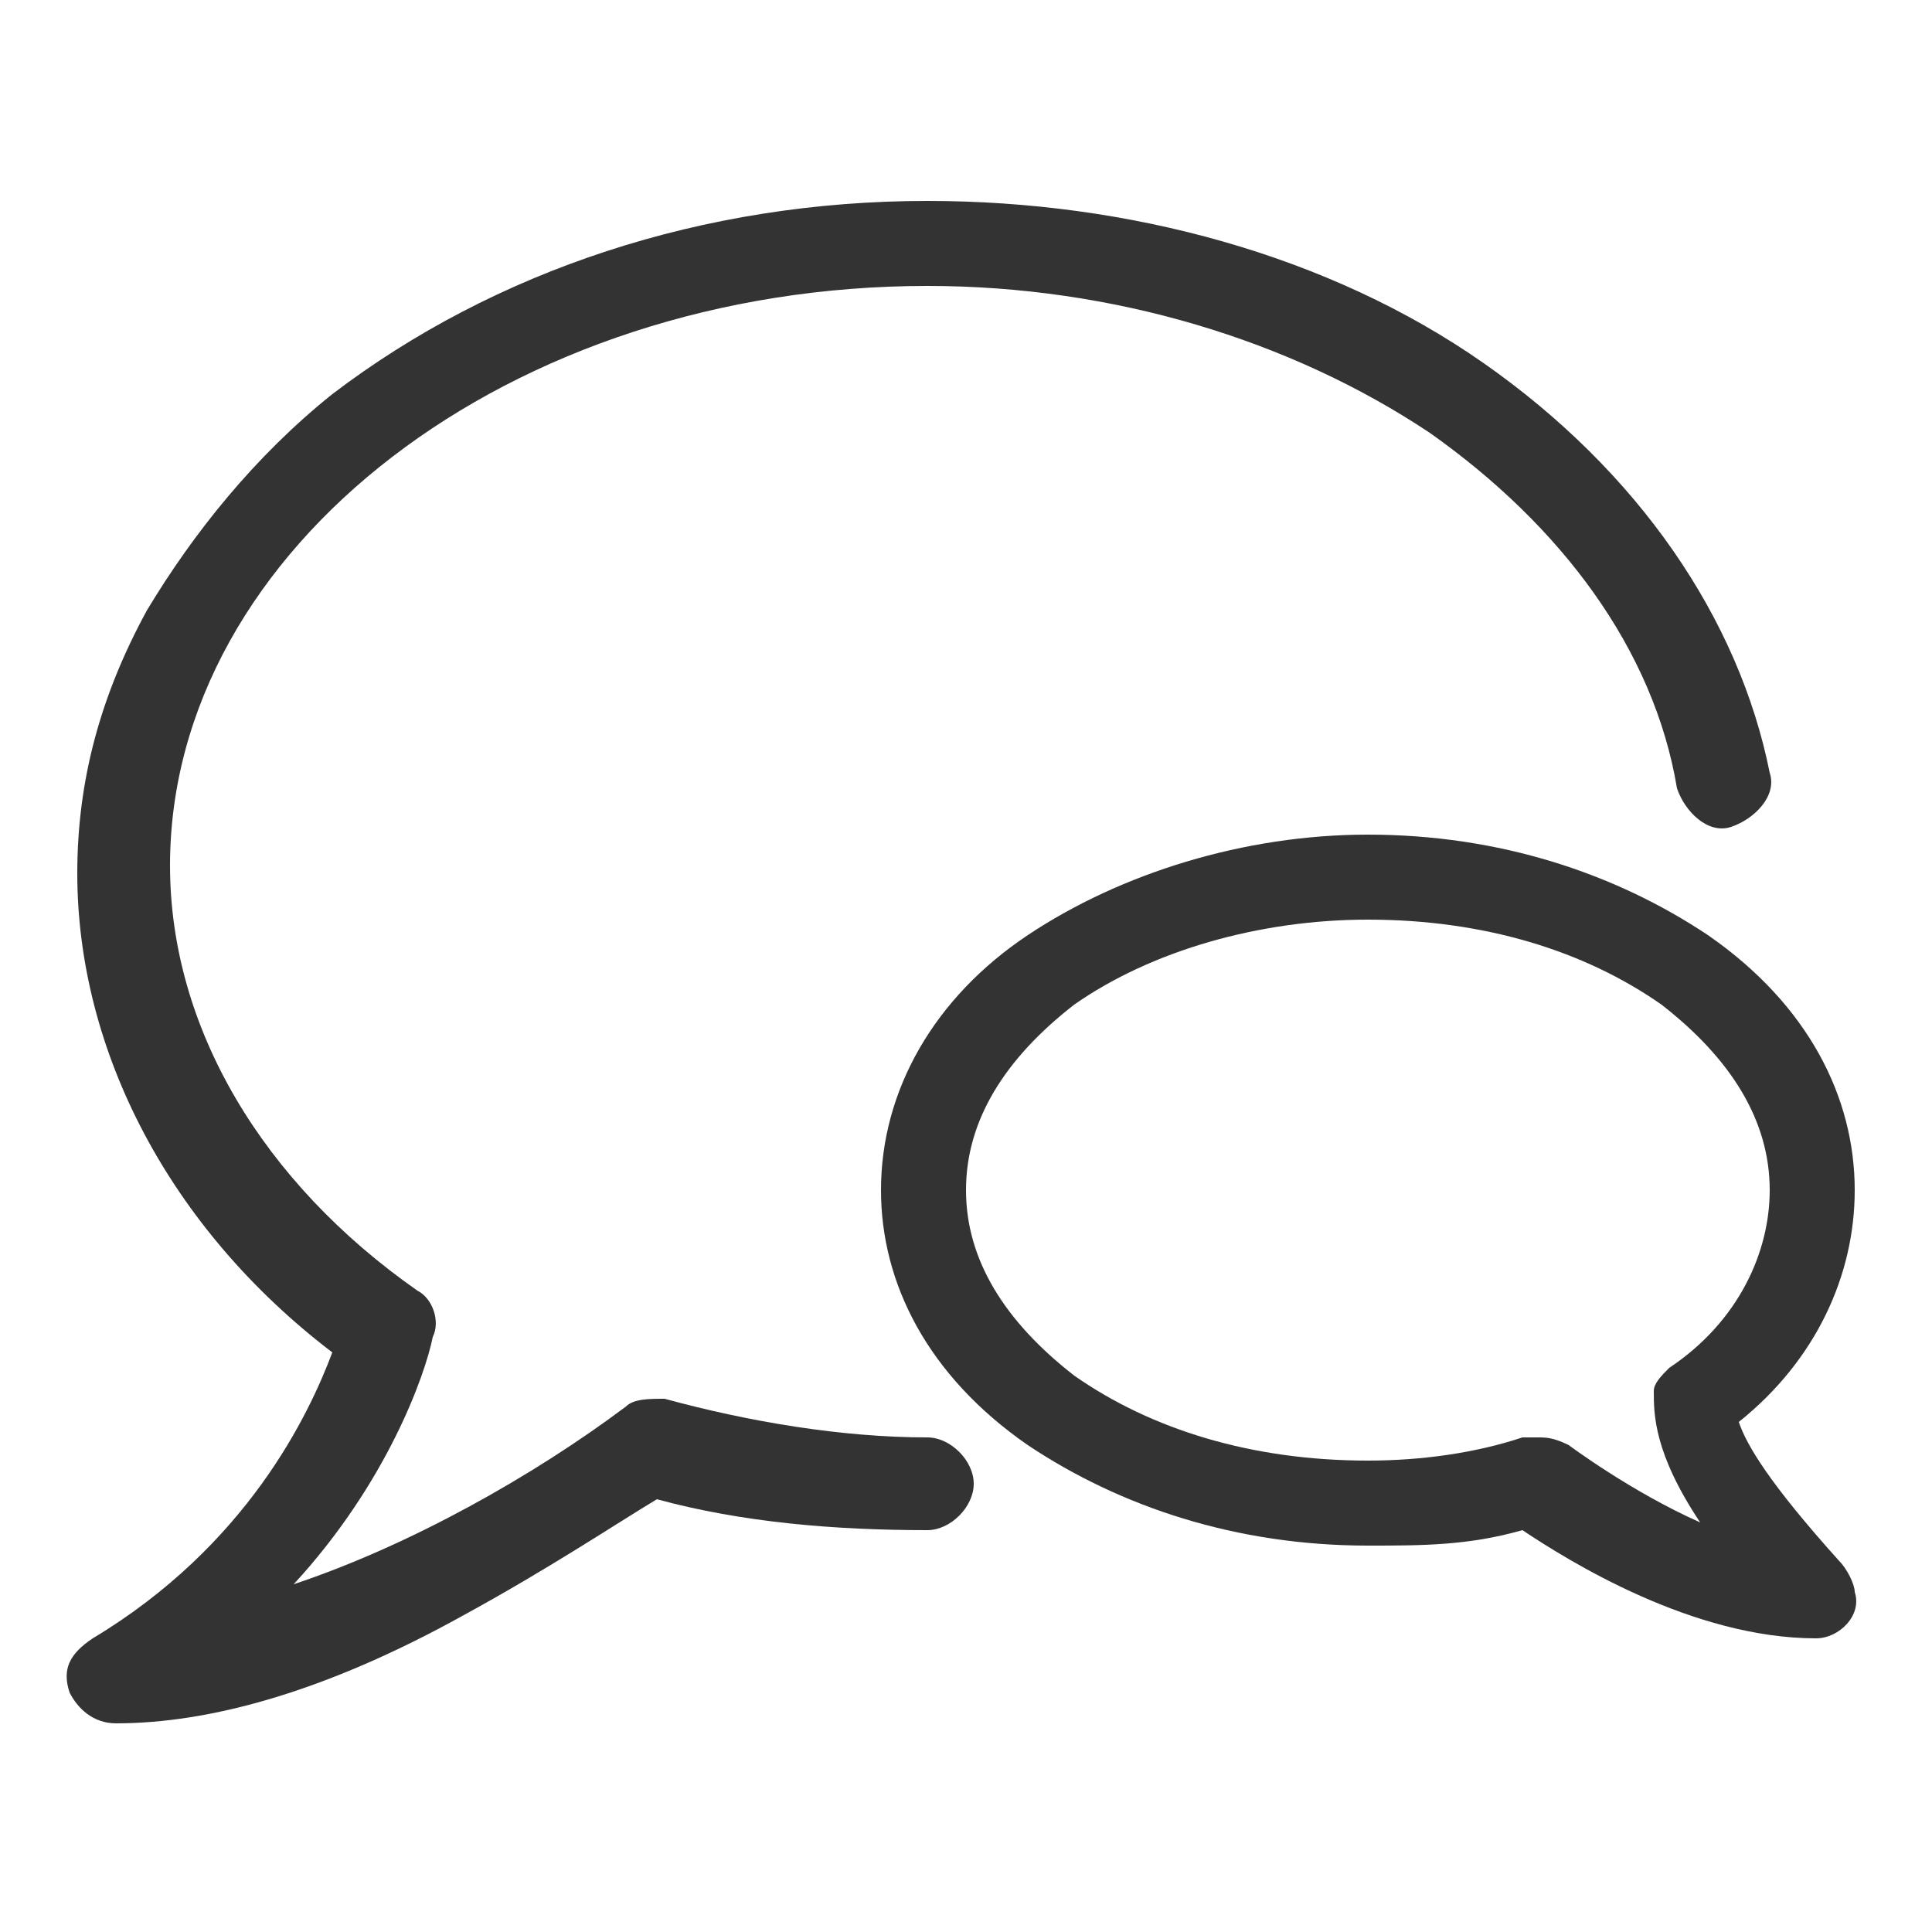
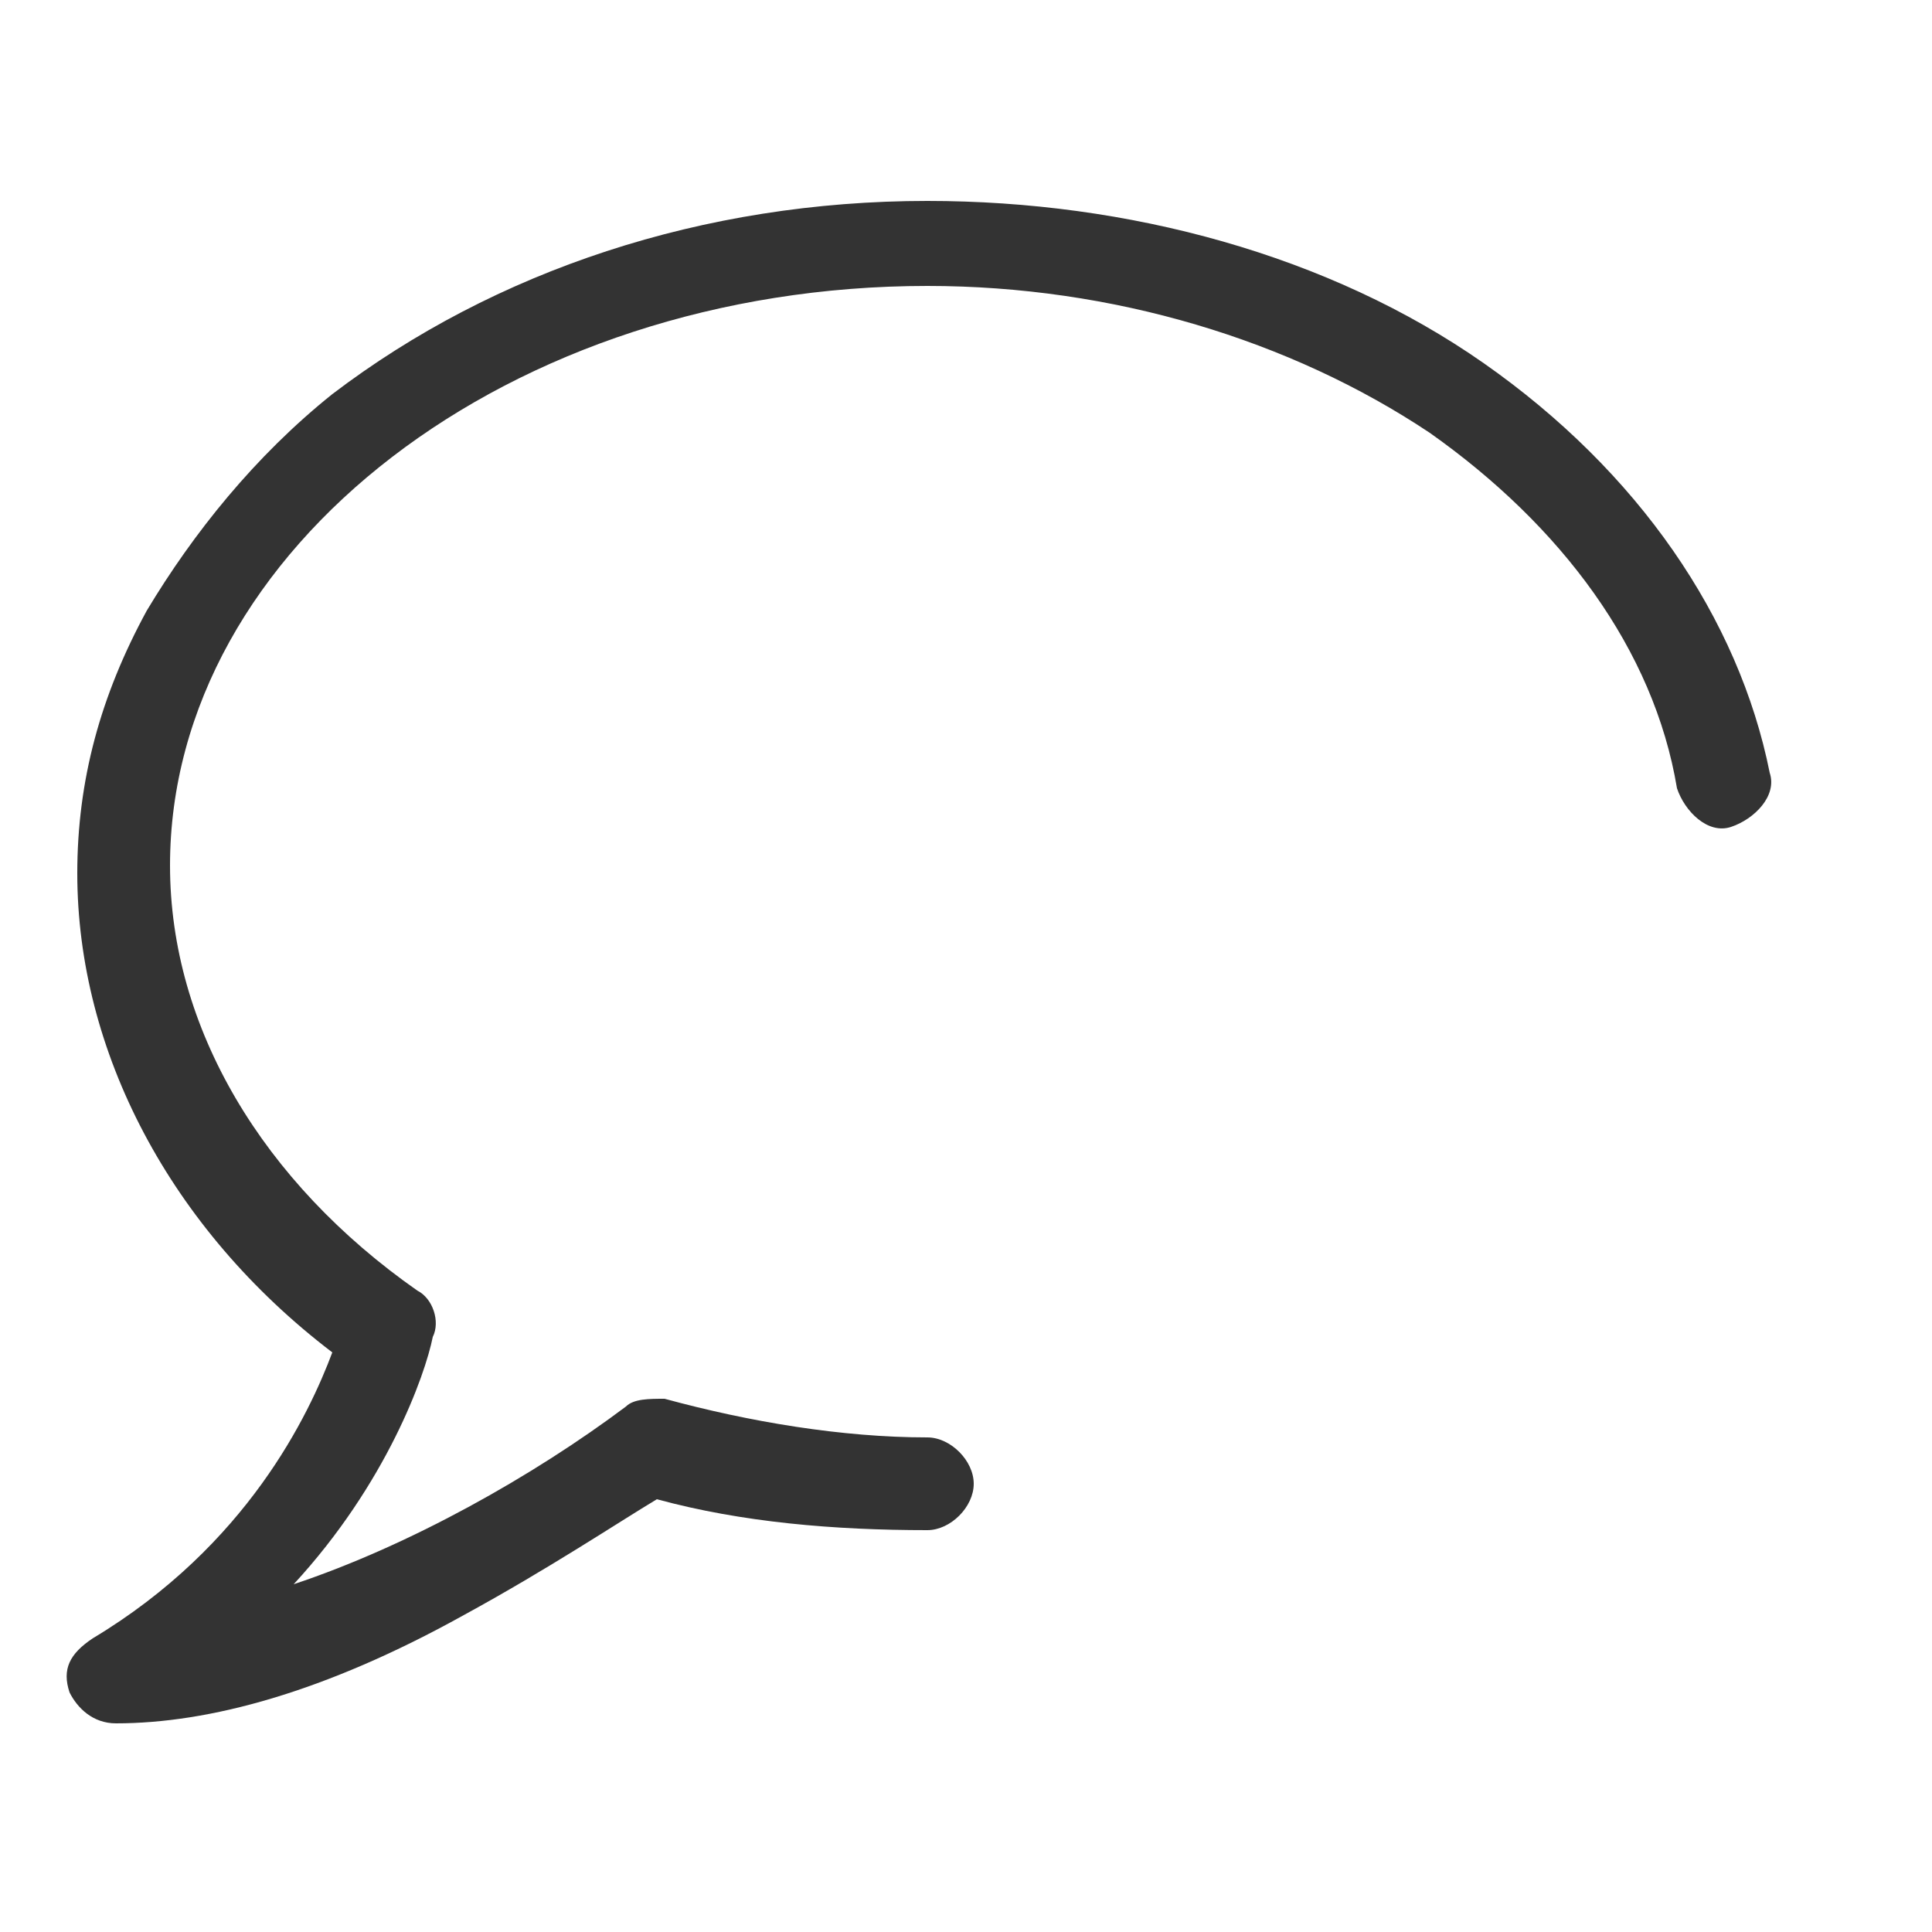
<svg xmlns="http://www.w3.org/2000/svg" version="1.1" id="Layer_1" x="0px" y="0px" viewBox="0 0 25 25" style="enable-background:new 0 0 25 25;" xml:space="preserve">
  <style type="text/css">
	.st0{fill:#333333;}
</style>
  <g transform="translate(360 1320)">
-     <path class="st0" d="M-336.5-1298.8C-336.5-1298.8-336.5-1298.8-336.5-1298.8c-1.6,0-3.2-1-3.8-1.4c-0.7,0.2-1.3,0.2-2,0.2   c-1.7,0-3.2-0.5-4.4-1.3c-1.3-0.9-1.9-2.1-1.9-3.3c0-1.3,0.7-2.5,1.9-3.3c1.2-0.8,2.8-1.3,4.4-1.3c1.7,0,3.2,0.5,4.4,1.3   c1.3,0.9,1.9,2.1,1.9,3.3c0,1.1-0.5,2.2-1.5,3c0.1,0.3,0.4,0.8,1.3,1.8c0.1,0.1,0.2,0.3,0.2,0.4   C-335.9-1299.1-336.2-1298.8-336.5-1298.8L-336.5-1298.8z M-340.1-1301.4c0.1,0,0.2,0,0.4,0.1c0,0,0.8,0.6,1.7,1   c-0.6-0.9-0.6-1.4-0.6-1.7c0-0.1,0.1-0.2,0.2-0.3c0.9-0.6,1.3-1.5,1.3-2.3c0-0.9-0.5-1.7-1.4-2.4c-1-0.7-2.3-1.1-3.8-1.1   c-1.4,0-2.8,0.4-3.8,1.1c-0.9,0.7-1.4,1.5-1.4,2.4s0.5,1.7,1.4,2.4c1,0.7,2.3,1.1,3.8,1.1c0.7,0,1.4-0.1,2-0.3   C-340.3-1301.4-340.2-1301.4-340.1-1301.4L-340.1-1301.4z" />
    <path class="st0" d="M-358.5-1297.7c-0.3,0-0.5-0.2-0.6-0.4c-0.1-0.3,0-0.5,0.3-0.7c2-1.2,2.8-2.9,3.1-3.7   c-2.1-1.6-3.3-3.9-3.3-6.2c0-1.2,0.3-2.3,0.9-3.4c0.6-1,1.4-2,2.4-2.8c2.1-1.6,4.8-2.5,7.7-2.5c2.6,0,5.2,0.7,7.2,2.1   c2,1.4,3.3,3.3,3.7,5.3c0.1,0.3-0.2,0.6-0.5,0.7c-0.3,0.1-0.6-0.2-0.7-0.5c-0.3-1.8-1.5-3.4-3.2-4.6c-1.8-1.2-4.1-1.9-6.5-1.9   c-5.4,0-9.8,3.4-9.8,7.5c0,2.1,1.2,4.1,3.2,5.5c0.2,0.1,0.3,0.4,0.2,0.6c-0.1,0.5-0.6,1.9-1.8,3.2c1.5-0.5,3.1-1.4,4.3-2.3   c0.1-0.1,0.3-0.1,0.5-0.1c1.1,0.3,2.3,0.5,3.4,0.5c0.3,0,0.6,0.3,0.6,0.6s-0.3,0.6-0.6,0.6c-1.2,0-2.4-0.1-3.5-0.4   c-0.5,0.3-1.4,0.9-2.5,1.5C-355.8-1298.1-357.3-1297.7-358.5-1297.7L-358.5-1297.7z" />
  </g>
</svg>